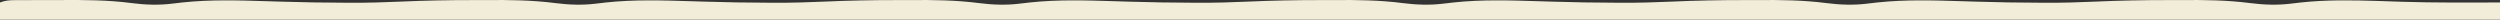
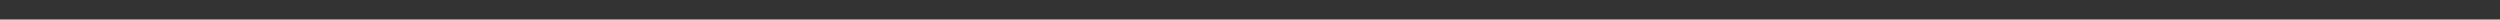
<svg xmlns="http://www.w3.org/2000/svg" width="1920" height="15" viewBox="0 0 1920 15" fill="none">
  <rect x="0" y="0" width="1920" height="15" fill="#333333" stroke="none" />
  <g clip-path="url(#clip0_270_5886)">
-     <path d="M11.156 0.125C12.217 0.117 12.217 0.117 13.299 0.109C15.644 0.094 17.99 0.091 20.335 0.089C21.991 0.084 23.648 0.079 25.304 0.073C28.795 0.064 32.285 0.061 35.776 0.062C39.295 0.062 42.814 0.052 46.334 0.03C64.662 -0.081 82.882 -0.003 101.158 2.376C111.551 3.723 121.927 4.074 132.334 2.789C133.557 2.648 134.78 2.506 136.039 2.361C137.311 2.213 138.583 2.064 139.894 1.911C161.534 -0.419 183.084 0.243 204.754 0.917C205.885 0.952 207.016 0.987 208.181 1.023C210.5 1.095 212.82 1.168 215.14 1.24C232.41 1.774 249.675 2.084 266.949 2.106C267.936 2.11 268.923 2.114 269.94 2.118C282.433 2.159 294.907 1.813 307.393 1.246C326.175 0.394 344.942 0.058 363.731 0.062C367.021 0.062 370.311 0.051 373.601 0.03C391.284 -0.081 408.843 0.097 426.476 2.376C436.904 3.715 447.316 4.078 457.758 2.789C458.981 2.648 460.203 2.506 461.463 2.361C462.735 2.213 464.007 2.064 465.318 1.911C486.958 -0.419 508.508 0.243 530.178 0.917C531.308 0.952 532.439 0.987 533.605 1.023C535.924 1.095 538.244 1.168 540.563 1.24C557.834 1.774 575.099 2.084 592.373 2.106C593.36 2.11 594.347 2.114 595.364 2.118C607.857 2.159 620.331 1.813 632.817 1.246C651.598 0.394 670.365 0.058 689.155 0.062C692.445 0.062 695.735 0.051 699.024 0.03C716.708 -0.081 734.266 0.097 751.899 2.376C762.328 3.715 772.739 4.078 783.182 2.789C784.405 2.648 785.627 2.506 786.887 2.361C788.795 2.138 788.795 2.138 790.742 1.911C812.382 -0.419 833.932 0.243 855.601 0.917C856.732 0.952 857.863 0.987 859.028 1.023C861.348 1.095 863.668 1.168 865.987 1.24C883.258 1.774 900.523 2.084 917.797 2.106C918.784 2.11 919.771 2.114 920.787 2.118C933.28 2.159 945.754 1.813 958.241 1.246C977.022 0.394 995.789 0.058 1014.58 0.062C1017.87 0.062 1021.16 0.051 1024.45 0.03C1042.13 -0.081 1059.69 0.097 1077.32 2.376C1087.75 3.715 1098.16 4.078 1108.61 2.789C1109.83 2.648 1111.05 2.506 1112.31 2.361C1114.22 2.138 1114.22 2.138 1116.17 1.911C1137.81 -0.419 1159.36 0.243 1181.03 0.917C1182.16 0.952 1183.29 0.987 1184.45 1.023C1186.77 1.095 1189.09 1.168 1191.41 1.24C1208.68 1.774 1225.95 2.084 1243.22 2.106C1244.21 2.11 1245.19 2.114 1246.21 2.118C1258.7 2.159 1271.18 1.813 1283.66 1.246C1302.45 0.394 1321.21 0.058 1340 0.062C1343.29 0.062 1346.58 0.051 1349.87 0.03C1367.56 -0.081 1385.11 0.097 1402.75 2.376C1413.18 3.715 1423.59 4.078 1434.03 2.789C1435.25 2.648 1436.47 2.506 1437.73 2.361C1439.64 2.138 1439.64 2.138 1441.59 1.911C1463.23 -0.419 1484.78 0.243 1506.45 0.917C1507.58 0.952 1508.71 0.987 1509.88 1.023C1512.2 1.095 1514.52 1.168 1516.83 1.24C1534.11 1.774 1551.37 2.084 1568.64 2.106C1569.63 2.11 1570.62 2.114 1571.64 2.118C1584.13 2.159 1596.6 1.813 1609.09 1.246C1627.87 0.394 1646.64 0.058 1665.43 0.062C1668.72 0.062 1672.01 0.051 1675.3 0.03C1692.98 -0.081 1710.54 0.097 1728.17 2.376C1738.6 3.715 1749.01 4.078 1759.45 2.789C1760.68 2.648 1761.9 2.506 1763.16 2.361C1765.07 2.138 1765.07 2.138 1767.01 1.911C1786.43 -0.179 1805.75 0.111 1825.2 0.711C1826.3 0.744 1827.4 0.778 1828.53 0.812C1833.95 0.978 1839.38 1.154 1844.8 1.356C1869.88 2.196 1894.89 1.911 1920 1.911C1920 110.539 1920 219.166 1920 331.085C1902.55 331.085 1885.1 331.085 1867.12 331.085C1854.45 331.353 1854.45 331.353 1841.78 331.753C1836.25 331.955 1830.73 332.118 1825.2 332.286C1824.14 332.318 1823.08 332.351 1821.99 332.385C1802.31 332.986 1782.79 332.927 1763.16 330.635C1761.94 330.494 1760.71 330.353 1759.45 330.208C1758.39 330.077 1757.34 329.946 1756.25 329.812C1745.66 329.062 1735.26 329.704 1724.71 331.067C1707.41 333.08 1690.16 333.062 1672.82 332.951C1669.54 332.934 1666.26 332.934 1662.98 332.935C1644.21 332.934 1625.48 332.495 1606.72 331.643C1594.03 331.07 1581.34 330.84 1568.64 330.89C1567.59 330.892 1566.53 330.893 1565.44 330.894C1548.07 330.92 1530.71 331.322 1513.35 331.865C1511.05 331.937 1508.75 332.008 1506.45 332.08C1505.34 332.114 1504.23 332.149 1503.09 332.184C1481.24 332.861 1459.55 333.181 1437.73 330.635C1436.51 330.494 1435.29 330.353 1434.03 330.208C1432.97 330.077 1431.91 329.946 1430.82 329.812C1420.24 329.062 1409.84 329.704 1399.29 331.067C1381.99 333.08 1364.73 333.062 1347.39 332.951C1344.11 332.934 1340.83 332.934 1337.55 332.935C1318.79 332.934 1300.05 332.495 1281.3 331.643C1268.6 331.07 1255.92 330.84 1243.22 330.89C1242.16 330.892 1241.11 330.893 1240.02 330.894C1222.65 330.92 1205.29 331.322 1187.92 331.865C1185.62 331.937 1183.32 332.008 1181.03 332.08C1179.92 332.114 1178.81 332.149 1177.67 332.184C1155.81 332.861 1134.13 333.181 1112.31 330.635C1111.09 330.494 1109.87 330.353 1108.61 330.208C1107.55 330.077 1106.49 329.946 1105.4 329.812C1094.82 329.062 1084.41 329.704 1073.87 331.067C1056.57 333.08 1039.31 333.062 1021.97 332.951C1018.69 332.934 1015.41 332.934 1012.13 332.935C993.366 332.934 974.628 332.495 955.874 331.643C943.18 331.07 930.497 330.84 917.797 330.89C916.74 330.892 915.683 330.893 914.594 330.894C897.225 330.92 879.865 331.322 862.5 331.865C860.2 331.937 857.901 332.008 855.601 332.08C854.494 332.114 853.386 332.149 852.244 332.184C830.389 332.861 808.701 333.181 786.887 330.635C785.664 330.494 784.442 330.353 783.182 330.208C782.123 330.077 781.065 329.946 779.974 329.812C769.392 329.062 758.988 329.704 748.443 331.067C731.142 333.08 713.884 333.062 696.544 332.951C693.264 332.934 689.984 332.934 686.705 332.935C667.942 332.934 649.204 332.495 630.45 331.643C617.756 331.07 605.073 330.84 592.373 330.89C591.316 330.892 590.259 330.893 589.17 330.894C571.801 330.92 554.441 331.322 537.076 331.865C534.777 331.937 532.477 332.008 530.178 332.08C529.07 332.114 527.962 332.149 526.82 332.184C504.965 332.861 483.278 333.181 461.463 330.635C460.24 330.494 459.018 330.353 457.758 330.208C456.7 330.077 455.641 329.946 454.551 329.812C443.969 329.062 433.564 329.704 423.019 331.067C405.719 333.08 388.461 333.062 371.12 332.951C367.84 332.934 364.561 332.934 361.281 332.935C342.518 332.934 323.781 332.495 305.027 331.643C292.332 331.07 279.649 330.84 266.949 330.89C265.892 330.892 264.835 330.893 263.746 330.894C246.378 330.92 229.017 331.322 211.653 331.865C209.353 331.937 207.053 332.008 204.754 332.08C203.646 332.114 202.538 332.149 201.397 332.184C179.541 332.861 157.854 333.181 136.039 330.635C134.817 330.494 133.594 330.353 132.334 330.208C131.276 330.077 130.218 329.946 129.127 329.812C118.587 329.065 108.228 329.7 97.726 331.067C79.737 333.172 61.771 333.061 43.74 332.951C40.195 332.933 36.65 332.934 33.105 332.935C29.669 332.935 26.233 332.926 22.796 332.915C21.167 332.91 19.539 332.907 17.91 332.906C15.659 332.902 13.408 332.889 11.156 332.872C9.881 332.866 8.606 332.86 7.293 332.854C4.068 332.645 4.068 332.645 0 331.085C0 222.458 0 113.83 0 1.911C3.964 0.391 7.088 0.144 11.156 0.125Z" fill="#F2EDD9" />
+     <path d="M11.156 0.125C12.217 0.117 12.217 0.117 13.299 0.109C15.644 0.094 17.99 0.091 20.335 0.089C21.991 0.084 23.648 0.079 25.304 0.073C28.795 0.064 32.285 0.061 35.776 0.062C39.295 0.062 42.814 0.052 46.334 0.03C64.662 -0.081 82.882 -0.003 101.158 2.376C111.551 3.723 121.927 4.074 132.334 2.789C133.557 2.648 134.78 2.506 136.039 2.361C137.311 2.213 138.583 2.064 139.894 1.911C161.534 -0.419 183.084 0.243 204.754 0.917C205.885 0.952 207.016 0.987 208.181 1.023C210.5 1.095 212.82 1.168 215.14 1.24C232.41 1.774 249.675 2.084 266.949 2.106C267.936 2.11 268.923 2.114 269.94 2.118C282.433 2.159 294.907 1.813 307.393 1.246C326.175 0.394 344.942 0.058 363.731 0.062C367.021 0.062 370.311 0.051 373.601 0.03C391.284 -0.081 408.843 0.097 426.476 2.376C436.904 3.715 447.316 4.078 457.758 2.789C458.981 2.648 460.203 2.506 461.463 2.361C462.735 2.213 464.007 2.064 465.318 1.911C486.958 -0.419 508.508 0.243 530.178 0.917C531.308 0.952 532.439 0.987 533.605 1.023C535.924 1.095 538.244 1.168 540.563 1.24C557.834 1.774 575.099 2.084 592.373 2.106C593.36 2.11 594.347 2.114 595.364 2.118C607.857 2.159 620.331 1.813 632.817 1.246C651.598 0.394 670.365 0.058 689.155 0.062C692.445 0.062 695.735 0.051 699.024 0.03C716.708 -0.081 734.266 0.097 751.899 2.376C762.328 3.715 772.739 4.078 783.182 2.789C784.405 2.648 785.627 2.506 786.887 2.361C788.795 2.138 788.795 2.138 790.742 1.911C812.382 -0.419 833.932 0.243 855.601 0.917C856.732 0.952 857.863 0.987 859.028 1.023C861.348 1.095 863.668 1.168 865.987 1.24C883.258 1.774 900.523 2.084 917.797 2.106C918.784 2.11 919.771 2.114 920.787 2.118C933.28 2.159 945.754 1.813 958.241 1.246C977.022 0.394 995.789 0.058 1014.58 0.062C1017.87 0.062 1021.16 0.051 1024.45 0.03C1042.13 -0.081 1059.69 0.097 1077.32 2.376C1087.75 3.715 1098.16 4.078 1108.61 2.789C1109.83 2.648 1111.05 2.506 1112.31 2.361C1114.22 2.138 1114.22 2.138 1116.17 1.911C1137.81 -0.419 1159.36 0.243 1181.03 0.917C1182.16 0.952 1183.29 0.987 1184.45 1.023C1186.77 1.095 1189.09 1.168 1191.41 1.24C1208.68 1.774 1225.95 2.084 1243.22 2.106C1244.21 2.11 1245.19 2.114 1246.21 2.118C1258.7 2.159 1271.18 1.813 1283.66 1.246C1302.45 0.394 1321.21 0.058 1340 0.062C1343.29 0.062 1346.58 0.051 1349.87 0.03C1367.56 -0.081 1385.11 0.097 1402.75 2.376C1413.18 3.715 1423.59 4.078 1434.03 2.789C1435.25 2.648 1436.47 2.506 1437.73 2.361C1439.64 2.138 1439.64 2.138 1441.59 1.911C1463.23 -0.419 1484.78 0.243 1506.45 0.917C1507.58 0.952 1508.71 0.987 1509.88 1.023C1512.2 1.095 1514.52 1.168 1516.83 1.24C1534.11 1.774 1551.37 2.084 1568.64 2.106C1569.63 2.11 1570.62 2.114 1571.64 2.118C1584.13 2.159 1596.6 1.813 1609.09 1.246C1627.87 0.394 1646.64 0.058 1665.43 0.062C1668.72 0.062 1672.01 0.051 1675.3 0.03C1692.98 -0.081 1710.54 0.097 1728.17 2.376C1738.6 3.715 1749.01 4.078 1759.45 2.789C1760.68 2.648 1761.9 2.506 1763.16 2.361C1765.07 2.138 1765.07 2.138 1767.01 1.911C1786.43 -0.179 1805.75 0.111 1825.2 0.711C1826.3 0.744 1827.4 0.778 1828.53 0.812C1833.95 0.978 1839.38 1.154 1844.8 1.356C1869.88 2.196 1894.89 1.911 1920 1.911C1920 110.539 1920 219.166 1920 331.085C1902.55 331.085 1885.1 331.085 1867.12 331.085C1854.45 331.353 1854.45 331.353 1841.78 331.753C1836.25 331.955 1830.73 332.118 1825.2 332.286C1824.14 332.318 1823.08 332.351 1821.99 332.385C1802.31 332.986 1782.79 332.927 1763.16 330.635C1761.94 330.494 1760.71 330.353 1759.45 330.208C1758.39 330.077 1757.34 329.946 1756.25 329.812C1745.66 329.062 1735.26 329.704 1724.71 331.067C1707.41 333.08 1690.16 333.062 1672.82 332.951C1669.54 332.934 1666.26 332.934 1662.98 332.935C1644.21 332.934 1625.48 332.495 1606.72 331.643C1594.03 331.07 1581.34 330.84 1568.64 330.89C1567.59 330.892 1566.53 330.893 1565.44 330.894C1548.07 330.92 1530.71 331.322 1513.35 331.865C1511.05 331.937 1508.75 332.008 1506.45 332.08C1505.34 332.114 1504.23 332.149 1503.09 332.184C1481.24 332.861 1459.55 333.181 1437.73 330.635C1436.51 330.494 1435.29 330.353 1434.03 330.208C1432.97 330.077 1431.91 329.946 1430.82 329.812C1420.24 329.062 1409.84 329.704 1399.29 331.067C1381.99 333.08 1364.73 333.062 1347.39 332.951C1344.11 332.934 1340.83 332.934 1337.55 332.935C1318.79 332.934 1300.05 332.495 1281.3 331.643C1268.6 331.07 1255.92 330.84 1243.22 330.89C1242.16 330.892 1241.11 330.893 1240.02 330.894C1222.65 330.92 1205.29 331.322 1187.92 331.865C1185.62 331.937 1183.32 332.008 1181.03 332.08C1179.92 332.114 1178.81 332.149 1177.67 332.184C1155.81 332.861 1134.13 333.181 1112.31 330.635C1111.09 330.494 1109.87 330.353 1108.61 330.208C1107.55 330.077 1106.49 329.946 1105.4 329.812C1094.82 329.062 1084.41 329.704 1073.87 331.067C1056.57 333.08 1039.31 333.062 1021.97 332.951C1018.69 332.934 1015.41 332.934 1012.13 332.935C993.366 332.934 974.628 332.495 955.874 331.643C943.18 331.07 930.497 330.84 917.797 330.89C916.74 330.892 915.683 330.893 914.594 330.894C897.225 330.92 879.865 331.322 862.5 331.865C860.2 331.937 857.901 332.008 855.601 332.08C854.494 332.114 853.386 332.149 852.244 332.184C830.389 332.861 808.701 333.181 786.887 330.635C785.664 330.494 784.442 330.353 783.182 330.208C782.123 330.077 781.065 329.946 779.974 329.812C731.142 333.08 713.884 333.062 696.544 332.951C693.264 332.934 689.984 332.934 686.705 332.935C667.942 332.934 649.204 332.495 630.45 331.643C617.756 331.07 605.073 330.84 592.373 330.89C591.316 330.892 590.259 330.893 589.17 330.894C571.801 330.92 554.441 331.322 537.076 331.865C534.777 331.937 532.477 332.008 530.178 332.08C529.07 332.114 527.962 332.149 526.82 332.184C504.965 332.861 483.278 333.181 461.463 330.635C460.24 330.494 459.018 330.353 457.758 330.208C456.7 330.077 455.641 329.946 454.551 329.812C443.969 329.062 433.564 329.704 423.019 331.067C405.719 333.08 388.461 333.062 371.12 332.951C367.84 332.934 364.561 332.934 361.281 332.935C342.518 332.934 323.781 332.495 305.027 331.643C292.332 331.07 279.649 330.84 266.949 330.89C265.892 330.892 264.835 330.893 263.746 330.894C246.378 330.92 229.017 331.322 211.653 331.865C209.353 331.937 207.053 332.008 204.754 332.08C203.646 332.114 202.538 332.149 201.397 332.184C179.541 332.861 157.854 333.181 136.039 330.635C134.817 330.494 133.594 330.353 132.334 330.208C131.276 330.077 130.218 329.946 129.127 329.812C118.587 329.065 108.228 329.7 97.726 331.067C79.737 333.172 61.771 333.061 43.74 332.951C40.195 332.933 36.65 332.934 33.105 332.935C29.669 332.935 26.233 332.926 22.796 332.915C21.167 332.91 19.539 332.907 17.91 332.906C15.659 332.902 13.408 332.889 11.156 332.872C9.881 332.866 8.606 332.86 7.293 332.854C4.068 332.645 4.068 332.645 0 331.085C0 222.458 0 113.83 0 1.911C3.964 0.391 7.088 0.144 11.156 0.125Z" fill="#F2EDD9" />
  </g>
  <defs>
    <clipPath id="clip0_270_5886">
-       <rect width="1920" height="15" fill="white" />
-     </clipPath>
+       </clipPath>
  </defs>
</svg>